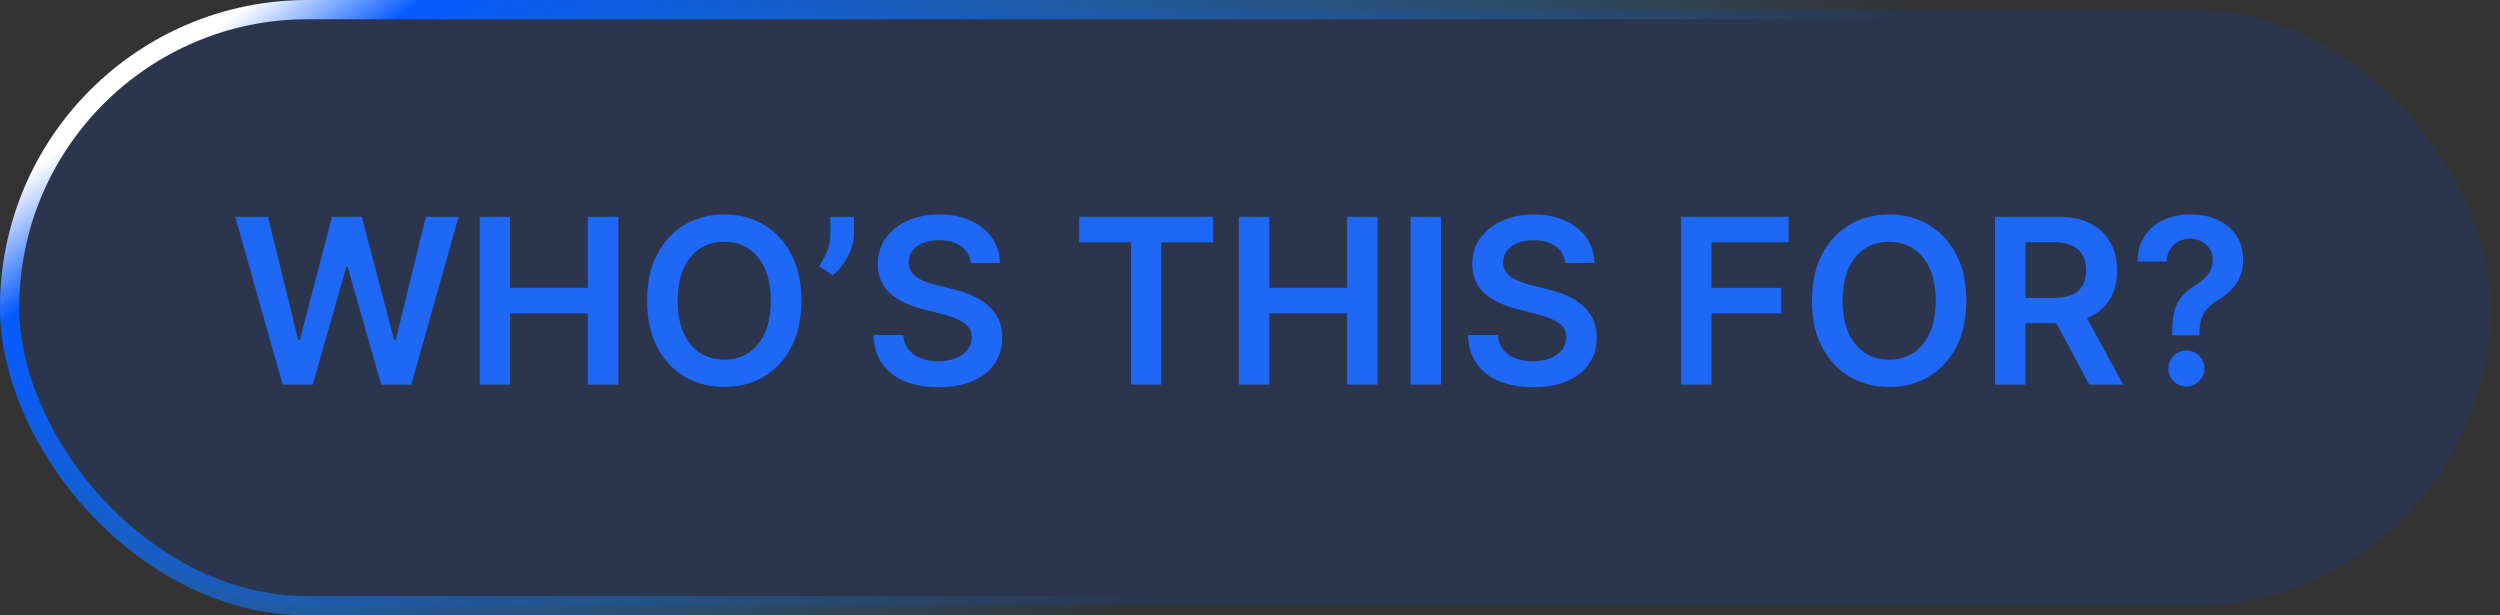
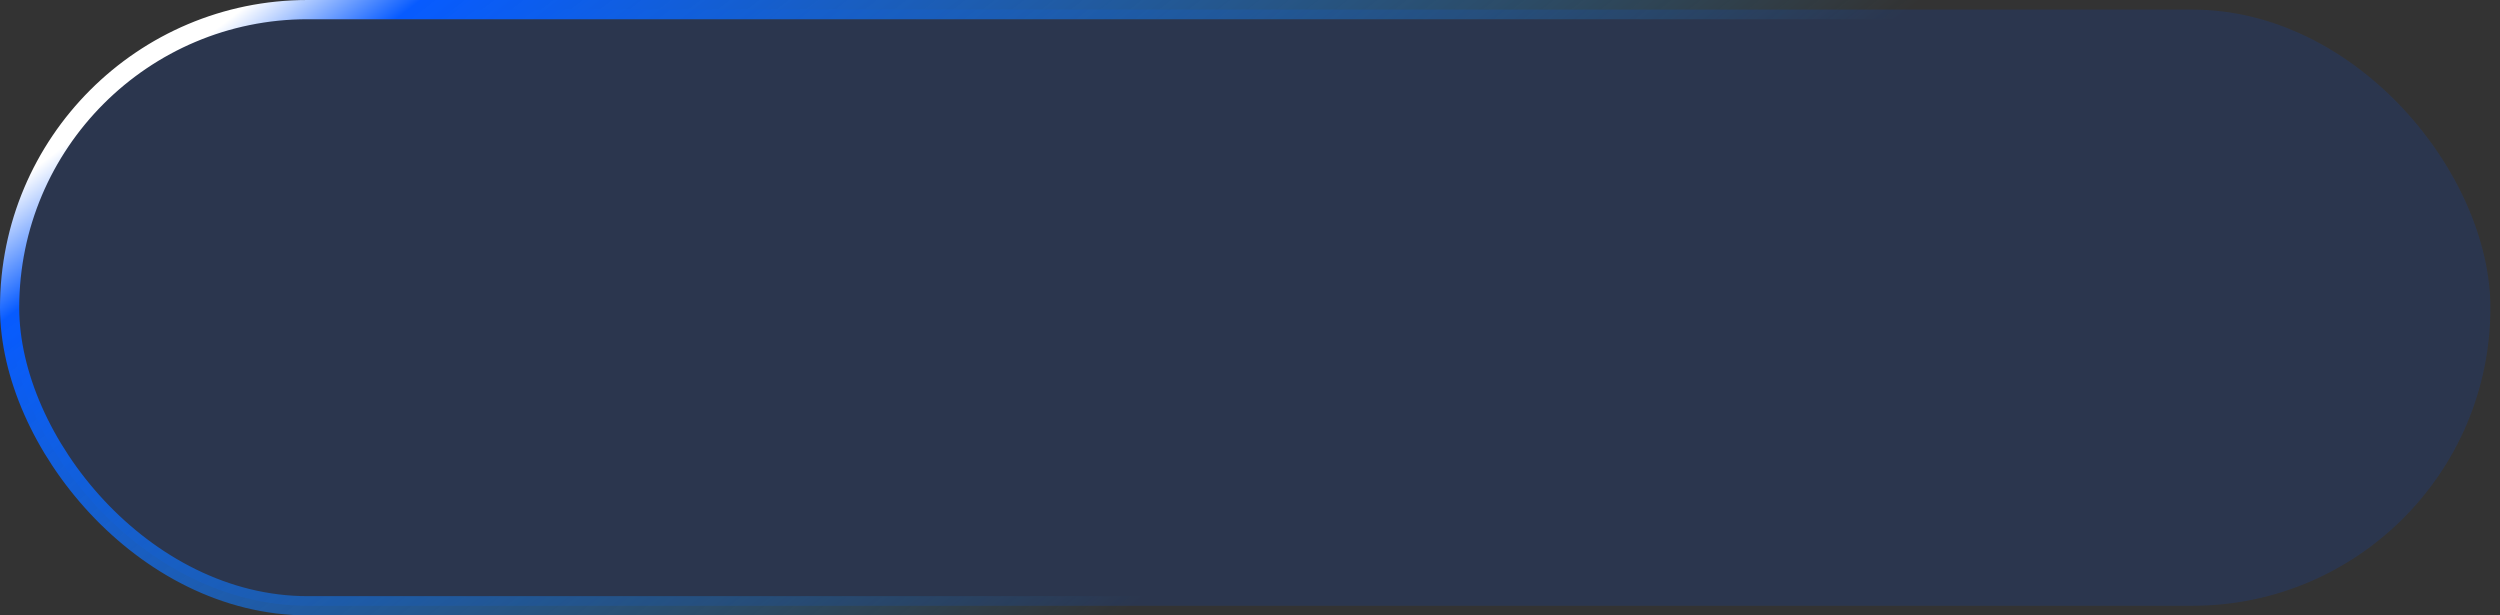
<svg xmlns="http://www.w3.org/2000/svg" width="130" height="32" fill="none">
  <rect width="100%" height="100%" fill="#333333" stroke="none" />
  <rect width="129" height="31" x=".5" y=".5" fill="#004FEA" fill-opacity=".15" rx="15.5" />
  <rect width="129" height="31" x=".5" y=".5" stroke="url(#a)" rx="15.5" />
-   <path fill="#1F68F5" d="m14.697 20-2.463-8.727h1.7l1.573 6.413h.081l1.679-6.413h1.547l1.683 6.417h.077l1.572-6.417h1.7L21.385 20h-1.56l-1.747-6.124h-.069L16.259 20h-1.56zm10.246 0v-8.727h1.58v3.694h4.045v-3.694h1.585V20h-1.585v-3.707h-4.044V20h-1.581zm16.728-4.364c0 .94-.176 1.746-.529 2.417-.349.667-.826 1.178-1.431 1.534-.603.355-1.286.532-2.05.532-.764 0-1.449-.177-2.054-.532-.602-.358-1.08-.871-1.432-1.539-.35-.67-.524-1.474-.524-2.412 0-.94.175-1.744.524-2.412.352-.67.83-1.183 1.432-1.538.605-.355 1.29-.533 2.054-.533.764 0 1.447.178 2.05.533.605.355 1.082.868 1.431 1.538.353.668.529 1.472.529 2.412zm-1.59 0c0-.662-.103-1.22-.31-1.674-.205-.458-.49-.803-.853-1.036a2.26 2.26 0 0 0-1.257-.354c-.475 0-.894.118-1.257.354-.364.233-.65.578-.857 1.036-.204.454-.307 1.012-.307 1.674 0 .662.103 1.222.307 1.68.208.454.493.8.857 1.035.363.233.782.35 1.257.35a2.28 2.28 0 0 0 1.257-.35c.364-.236.648-.581.852-1.036.208-.457.311-1.017.311-1.679zm4.325-4.363v.869c0 .25-.049.51-.145.78a3.363 3.363 0 0 1-.388.767 2.967 2.967 0 0 1-.563.622l-.716-.464a4.75 4.75 0 0 0 .41-.763c.116-.276.174-.587.174-.933v-.878h1.228zm6.069 2.399a1.163 1.163 0 0 0-.503-.87c-.293-.207-.673-.31-1.142-.31-.33 0-.612.05-.848.149-.236.1-.416.234-.541.405a.985.985 0 0 0-.069 1.056c.086.134.2.247.346.341.145.091.305.168.481.23.176.063.354.115.533.158l.818.205c.33.076.646.18.95.31.307.131.581.296.823.495.244.199.437.439.58.72.141.281.212.61.212.989 0 .511-.13.961-.392 1.35-.261.387-.639.69-1.133.908-.492.216-1.087.324-1.786.324-.679 0-1.268-.105-1.768-.315a2.634 2.634 0 0 1-1.168-.92c-.278-.404-.429-.896-.452-1.475h1.556c.023.304.116.557.281.758.165.202.38.353.644.452.267.1.565.15.895.15.343 0 .644-.052.903-.154.261-.105.466-.25.614-.435a1.05 1.05 0 0 0 .225-.656.835.835 0 0 0-.2-.563 1.47 1.47 0 0 0-.55-.375 5.297 5.297 0 0 0-.818-.272l-.993-.256c-.718-.185-1.287-.465-1.704-.84-.415-.377-.622-.879-.622-1.504 0-.514.139-.964.417-1.35a2.759 2.759 0 0 1 1.147-.9c.483-.216 1.03-.324 1.64-.324.62 0 1.162.108 1.628.324.469.213.837.51 1.104.89.267.379.405.813.413 1.305h-1.521zm5.643-1.074v-1.325h6.963v1.325h-2.698V20h-1.568v-7.402h-2.697zM64.423 20v-8.727h1.581v3.694h4.044v-3.694h1.585V20h-1.585v-3.707h-4.044V20h-1.58zm10.51-8.727V20h-1.58v-8.727h1.58zm6.456 2.399a1.163 1.163 0 0 0-.503-.87c-.293-.207-.673-.31-1.142-.31-.33 0-.612.05-.848.149-.236.1-.416.234-.541.405a.984.984 0 0 0-.192.583c0 .182.041.34.124.473.085.134.2.247.345.341.145.091.305.168.481.23.176.063.354.115.533.158l.818.205c.33.076.646.18.95.31.307.131.581.296.823.495.244.199.437.439.58.72.142.281.213.61.213.989 0 .511-.131.961-.393 1.35-.26.387-.639.69-1.133.908-.492.216-1.087.324-1.786.324-.679 0-1.268-.105-1.768-.315a2.635 2.635 0 0 1-1.168-.92c-.278-.404-.429-.896-.451-1.475h1.555c.023.304.117.557.281.758.165.202.38.353.644.452.267.1.565.15.895.15.343 0 .644-.052.903-.154.261-.105.466-.25.614-.435a1.05 1.05 0 0 0 .225-.656.834.834 0 0 0-.2-.563 1.47 1.47 0 0 0-.55-.375 5.299 5.299 0 0 0-.818-.272l-.993-.256c-.718-.185-1.287-.465-1.704-.84-.415-.377-.622-.879-.622-1.504 0-.514.139-.964.417-1.35a2.76 2.76 0 0 1 1.147-.9c.483-.216 1.03-.324 1.64-.324.62 0 1.162.108 1.628.324.469.213.837.51 1.104.89.267.379.405.813.413 1.305h-1.52zM87.415 20v-8.727h5.591v1.325h-4.01v2.37h3.627v1.325h-3.627V20h-1.58zm14.83-4.364c0 .94-.176 1.746-.528 2.417-.35.667-.827 1.178-1.432 1.534-.602.355-1.286.532-2.05.532-.764 0-1.449-.177-2.054-.532-.602-.358-1.08-.871-1.432-1.539-.35-.67-.524-1.474-.524-2.412 0-.94.175-1.744.524-2.412.353-.67.83-1.183 1.432-1.538.605-.355 1.29-.533 2.054-.533.764 0 1.448.178 2.05.533.605.355 1.082.868 1.432 1.538.352.668.528 1.472.528 2.412zm-1.589 0c0-.662-.104-1.22-.312-1.674-.204-.458-.488-.803-.852-1.036a2.259 2.259 0 0 0-1.257-.354c-.474 0-.893.118-1.257.354-.364.233-.65.578-.857 1.036-.204.454-.306 1.012-.306 1.674 0 .662.102 1.222.306 1.68.208.454.493.8.857 1.035.364.233.783.35 1.257.35a2.28 2.28 0 0 0 1.257-.35c.364-.236.648-.581.852-1.036.208-.457.312-1.017.312-1.679zM103.74 20v-8.727h3.272c.671 0 1.233.116 1.688.35a2.38 2.38 0 0 1 1.035.98c.236.417.354.904.354 1.46 0 .56-.119 1.046-.358 1.458-.236.41-.584.726-1.044.95-.46.222-1.025.333-1.696.333h-2.331v-1.312h2.118c.392 0 .713-.055.963-.163.25-.11.435-.27.554-.481.122-.213.183-.474.183-.784 0-.31-.061-.574-.183-.793a1.164 1.164 0 0 0-.558-.503c-.25-.116-.573-.174-.967-.174h-1.449V20h-1.581zm4.508-3.954L110.409 20h-1.764l-2.123-3.954h1.726zm4.703 1.389v-.111c.002-.514.051-.923.145-1.227a1.84 1.84 0 0 1 .409-.733c.176-.188.39-.36.643-.516.173-.108.328-.226.465-.354a1.54 1.54 0 0 0 .328-.434c.079-.162.119-.343.119-.542a1.06 1.06 0 0 0-.158-.583 1.068 1.068 0 0 0-.426-.384 1.27 1.27 0 0 0-.592-.136 1.3 1.3 0 0 0-.575.132 1.114 1.114 0 0 0-.448.392 1.29 1.29 0 0 0-.196.66h-1.517c.014-.54.145-.991.392-1.355.25-.363.58-.636.989-.818a3.338 3.338 0 0 1 1.363-.273c.543 0 1.02.096 1.432.286.415.19.737.462.968.814.233.35.349.764.349 1.244 0 .324-.053.614-.158.87a2.096 2.096 0 0 1-.439.681 3.21 3.21 0 0 1-.677.533c-.23.142-.419.29-.567.443a1.472 1.472 0 0 0-.324.541 2.512 2.512 0 0 0-.106.759v.11h-1.419zm.741 2.659a.906.906 0 0 1-.66-.273.896.896 0 0 1-.277-.665c0-.255.092-.474.277-.656a.906.906 0 0 1 .66-.273c.253 0 .472.091.656.273a.88.88 0 0 1 .282.656.88.88 0 0 1-.132.473.987.987 0 0 1-.341.341.897.897 0 0 1-.465.124z" />
  <defs>
    <linearGradient id="a" x1="0" x2="37.059" y1="0" y2="48.272" gradientUnits="userSpaceOnUse">
      <stop offset=".132" stop-color="#fff" />
      <stop offset=".219" stop-color="#075BFF" />
      <stop offset="1" stop-color="#1EA1F1" stop-opacity="0" />
    </linearGradient>
  </defs>
</svg>